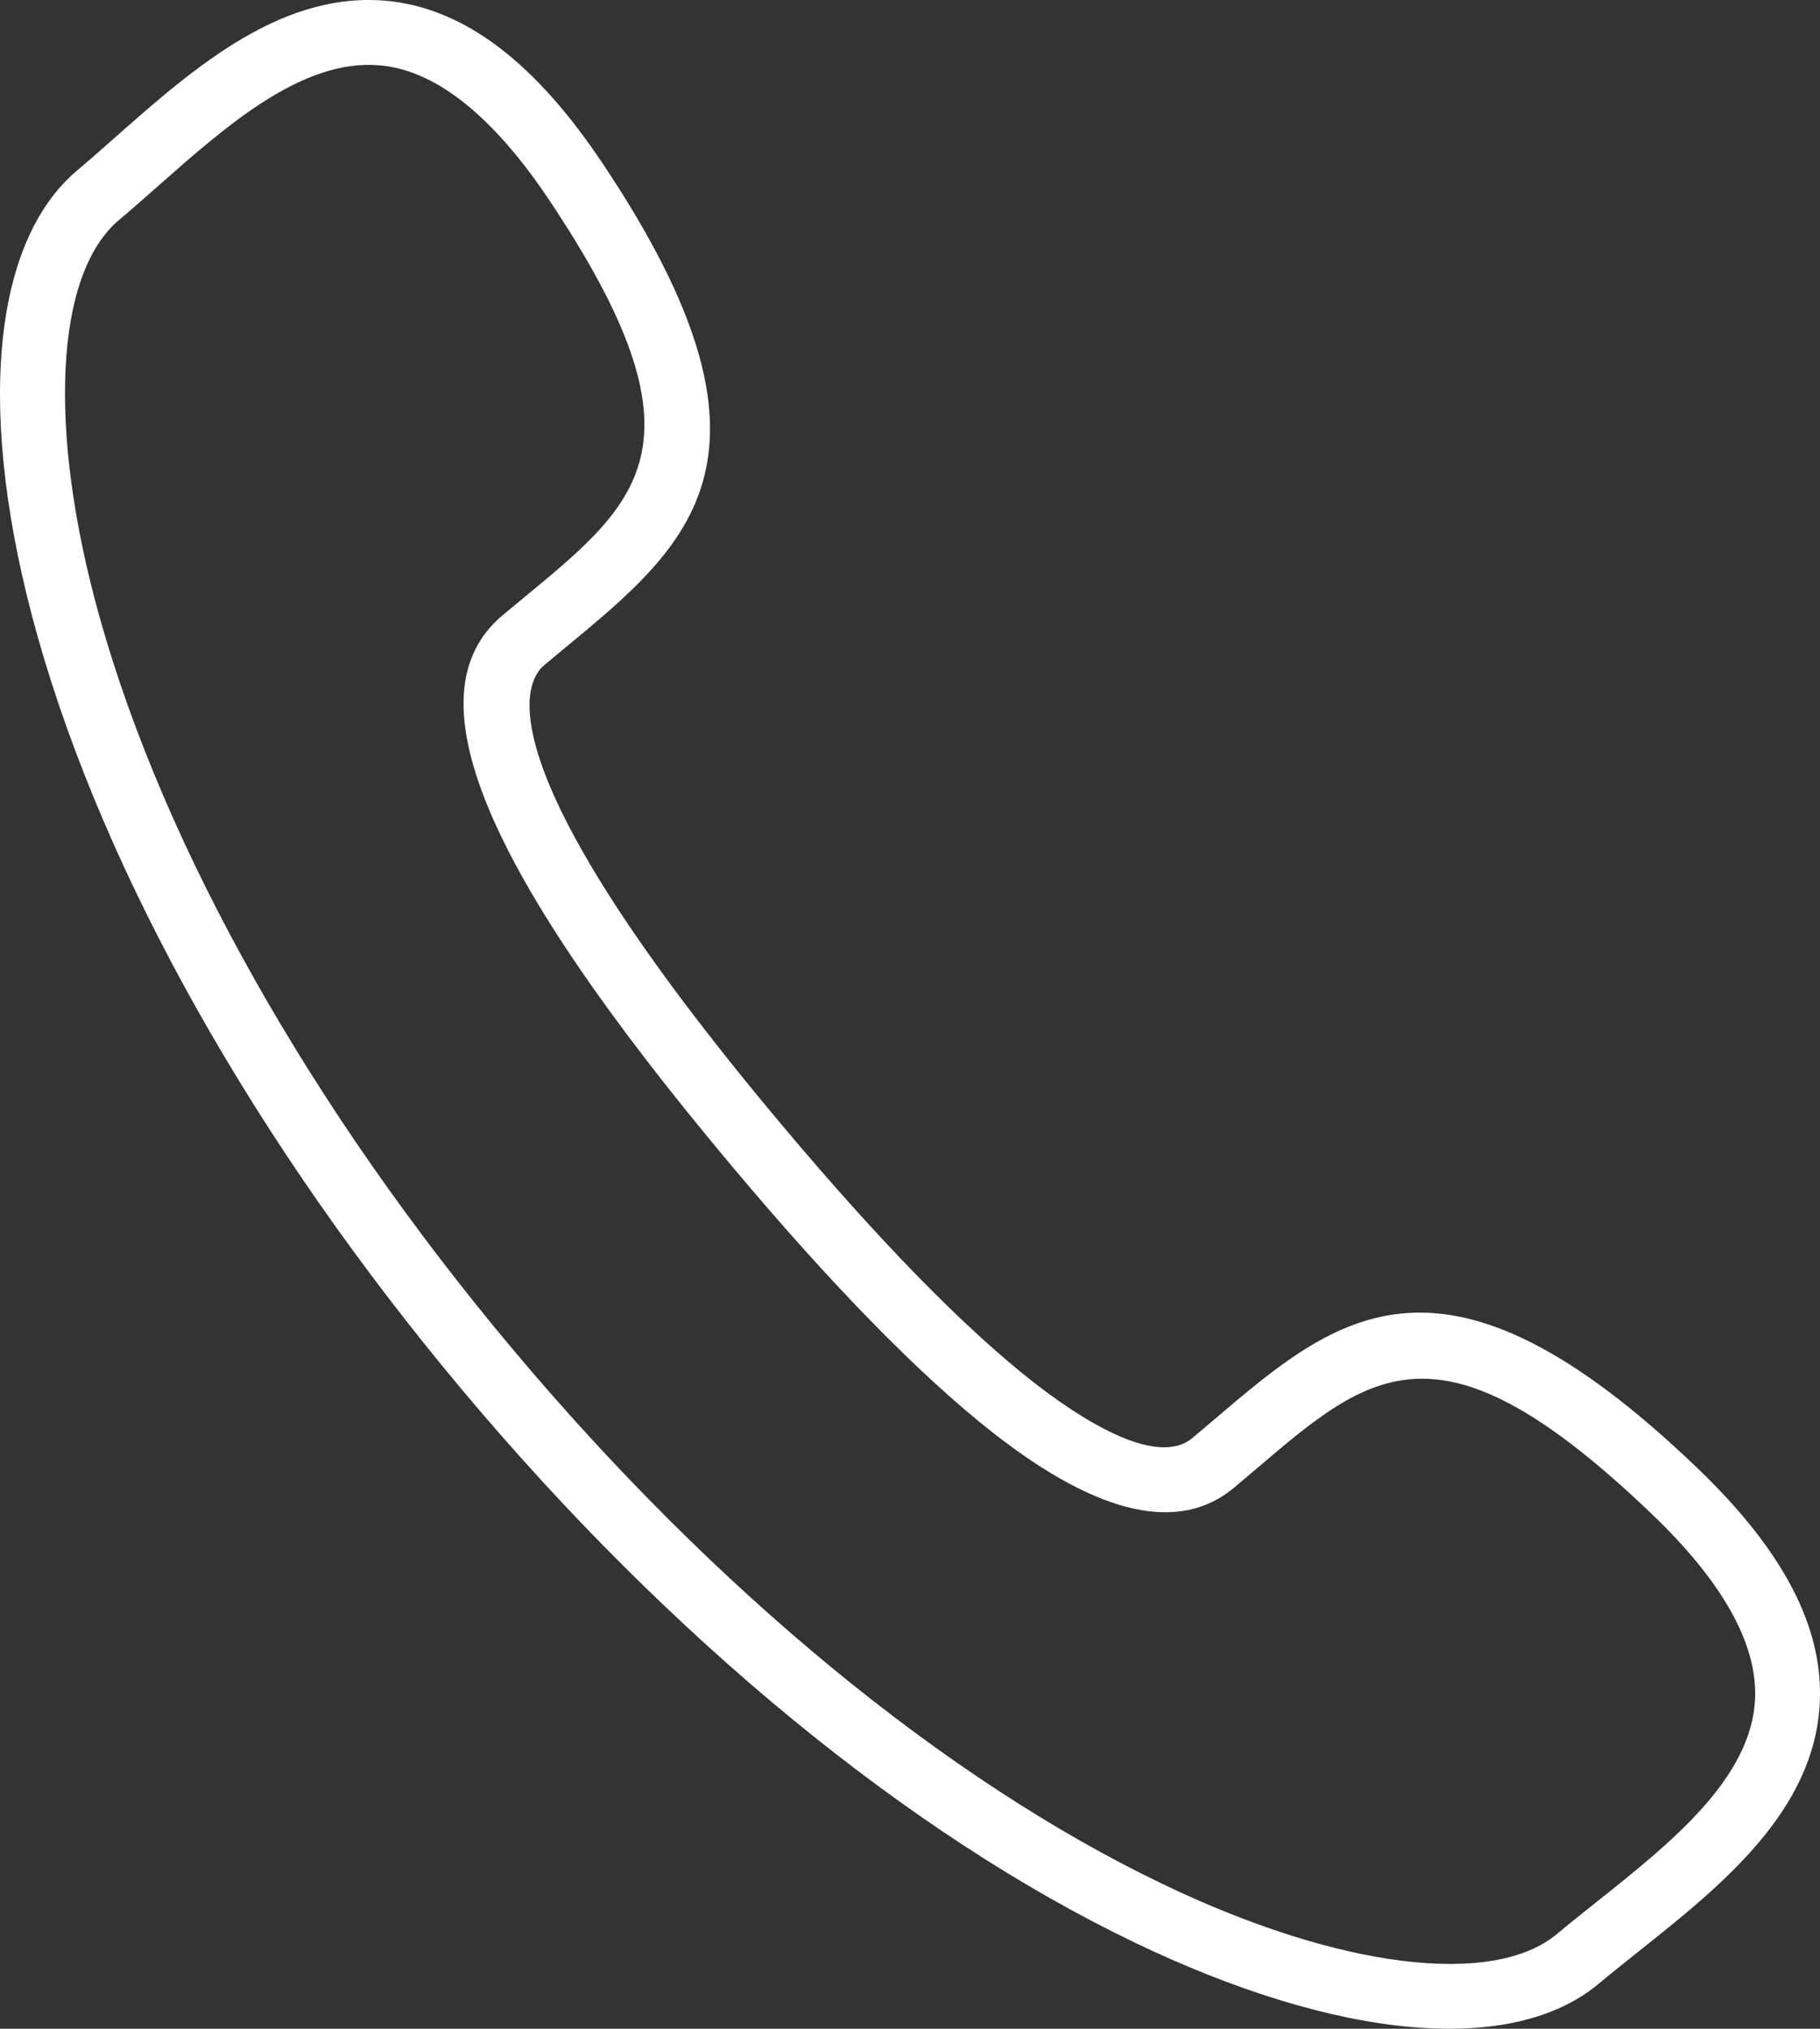
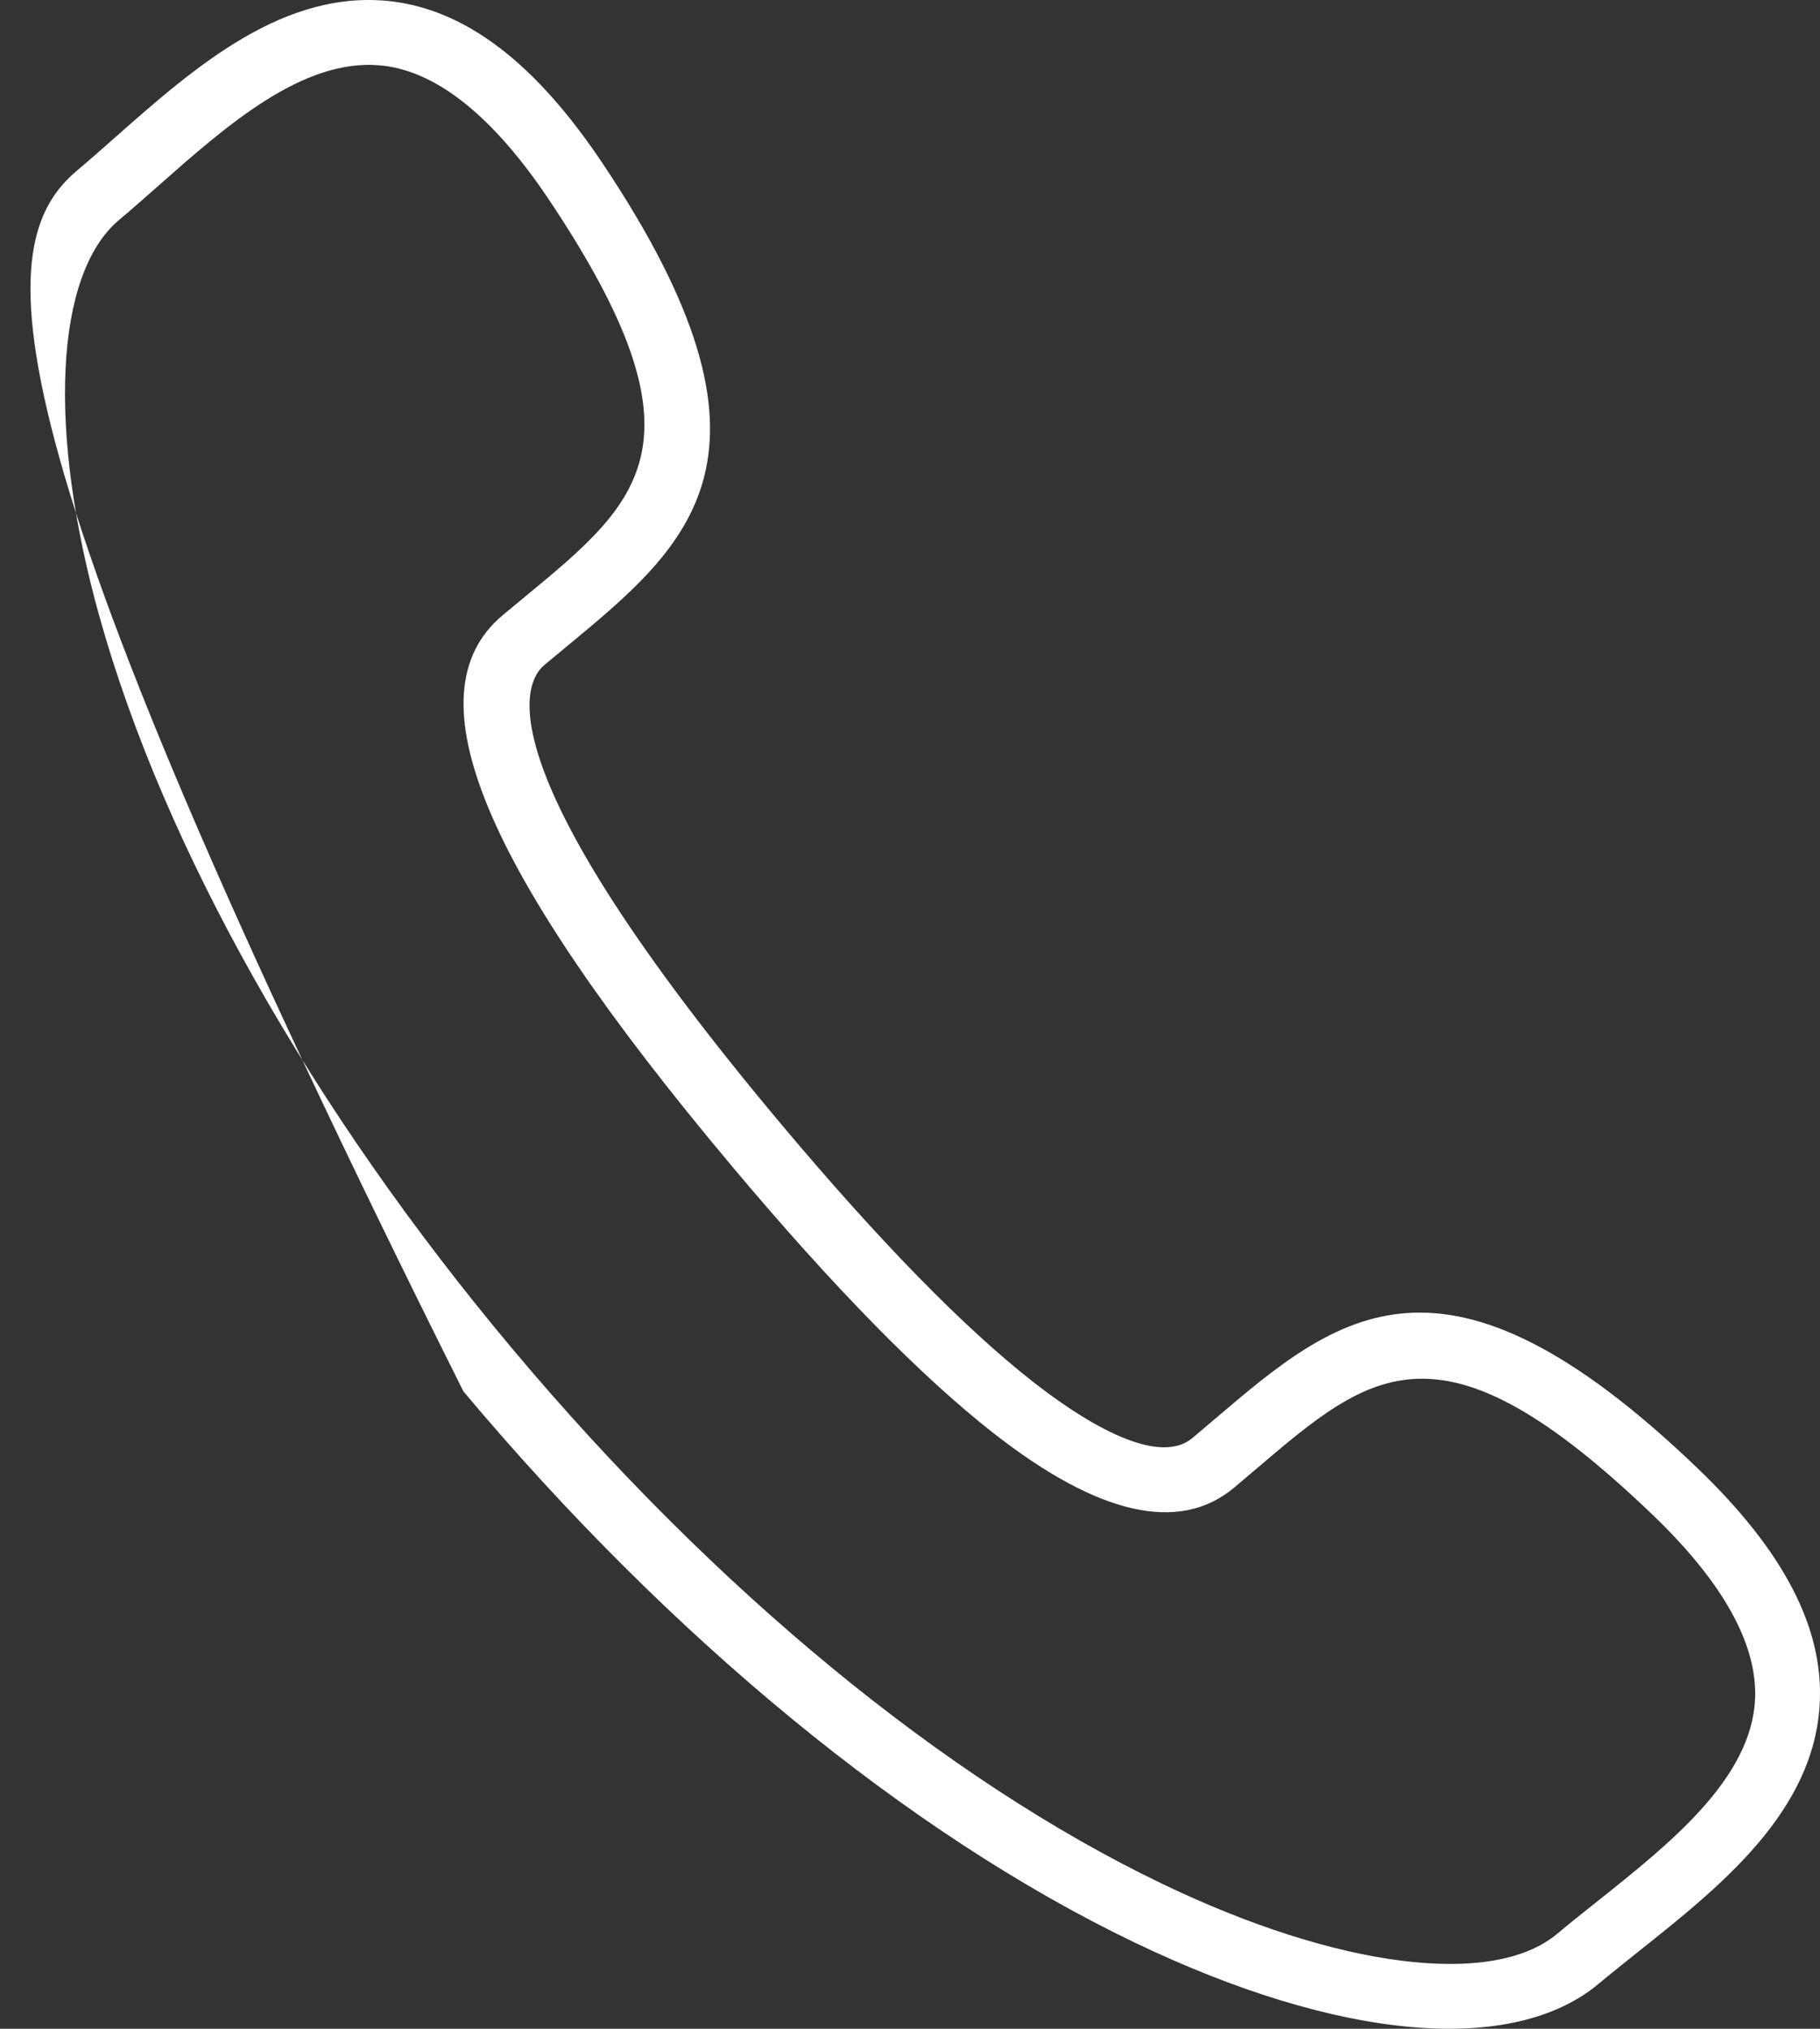
<svg xmlns="http://www.w3.org/2000/svg" version="1.1" id="Capa_1" x="0px" y="0px" width="483.032px" height="538.421px" viewBox="13.957 -13.881 483.032 538.421" enable-background="new 13.957 -13.881 483.032 538.421" xml:space="preserve">
  <rect x="13.957" y="-13.881" width="483.032" height="538.421" fill="#333333" stroke="none" />
  <g>
-     <path fill="#FFFFFF" d="M388.555,524.087c-21.222-1.858-46.388-9.418-73.644-22.521c-59.756-28.704-122.96-80.631-177.97-146.189   C81.916,289.8,41.753,218.522,23.845,154.688C7.573,96.649,11.557,50.532,34.521,31.277c3.302-2.771,6.675-5.76,10.161-8.844   c21.038-18.575,44.803-39.47,73.569-35.916c19.812,2.563,37.997,16.6,55.578,42.875c51.952,77.599,23.409,101.137-9.627,128.428   l-5.835,4.849c-5.411,4.54-16.827,26.758,62.98,121.868c26.049,31.042,48.564,54.071,66.914,68.415   c11.554,9.031,32.406,22.991,42.183,14.788l5.88-4.981c32.575-27.732,60.704-51.668,128.056,12.915   c22.824,21.875,33.475,42.203,32.556,62.191c-1.34,28.944-26.22,48.755-48.182,66.229c-3.625,2.898-7.154,5.702-10.456,8.456   C426.895,522.134,409.674,525.935,388.555,524.087z M114.694,3.458c-20.5-1.793-40.717,16.076-58.608,31.884   c-3.597,3.178-7.083,6.261-10.496,9.125c-17.107,14.339-19.124,55.772-5.158,105.587c17.263,61.53,56.225,130.524,109.716,194.273   c53.479,63.713,114.625,114.062,172.241,141.73c46.631,22.438,87.79,27.595,104.859,13.271c3.415-2.865,7.058-5.761,10.809-8.736   c19.084-15.201,40.729-32.427,41.696-53.554c0.665-14.514-8.508-30.996-27.265-48.973c-56.123-53.832-74.502-38.171-104.985-12.227   l-5.975,5.061c-14.554,12.228-36.03,7.357-63.861-14.403c-19.301-15.104-42.694-38.966-69.493-70.923   c-66.236-78.918-85.563-125.365-60.855-146.144l5.945-4.925c30.91-25.507,49.561-40.904,6.278-105.557   C145.058,17.37,130.436,5.476,116.029,3.593C115.586,3.537,115.141,3.498,114.694,3.458z" />
+     <path fill="#FFFFFF" d="M388.555,524.087c-21.222-1.858-46.388-9.418-73.644-22.521c-59.756-28.704-122.96-80.631-177.97-146.189   C7.573,96.649,11.557,50.532,34.521,31.277c3.302-2.771,6.675-5.76,10.161-8.844   c21.038-18.575,44.803-39.47,73.569-35.916c19.812,2.563,37.997,16.6,55.578,42.875c51.952,77.599,23.409,101.137-9.627,128.428   l-5.835,4.849c-5.411,4.54-16.827,26.758,62.98,121.868c26.049,31.042,48.564,54.071,66.914,68.415   c11.554,9.031,32.406,22.991,42.183,14.788l5.88-4.981c32.575-27.732,60.704-51.668,128.056,12.915   c22.824,21.875,33.475,42.203,32.556,62.191c-1.34,28.944-26.22,48.755-48.182,66.229c-3.625,2.898-7.154,5.702-10.456,8.456   C426.895,522.134,409.674,525.935,388.555,524.087z M114.694,3.458c-20.5-1.793-40.717,16.076-58.608,31.884   c-3.597,3.178-7.083,6.261-10.496,9.125c-17.107,14.339-19.124,55.772-5.158,105.587c17.263,61.53,56.225,130.524,109.716,194.273   c53.479,63.713,114.625,114.062,172.241,141.73c46.631,22.438,87.79,27.595,104.859,13.271c3.415-2.865,7.058-5.761,10.809-8.736   c19.084-15.201,40.729-32.427,41.696-53.554c0.665-14.514-8.508-30.996-27.265-48.973c-56.123-53.832-74.502-38.171-104.985-12.227   l-5.975,5.061c-14.554,12.228-36.03,7.357-63.861-14.403c-19.301-15.104-42.694-38.966-69.493-70.923   c-66.236-78.918-85.563-125.365-60.855-146.144l5.945-4.925c30.91-25.507,49.561-40.904,6.278-105.557   C145.058,17.37,130.436,5.476,116.029,3.593C115.586,3.537,115.141,3.498,114.694,3.458z" />
  </g>
</svg>